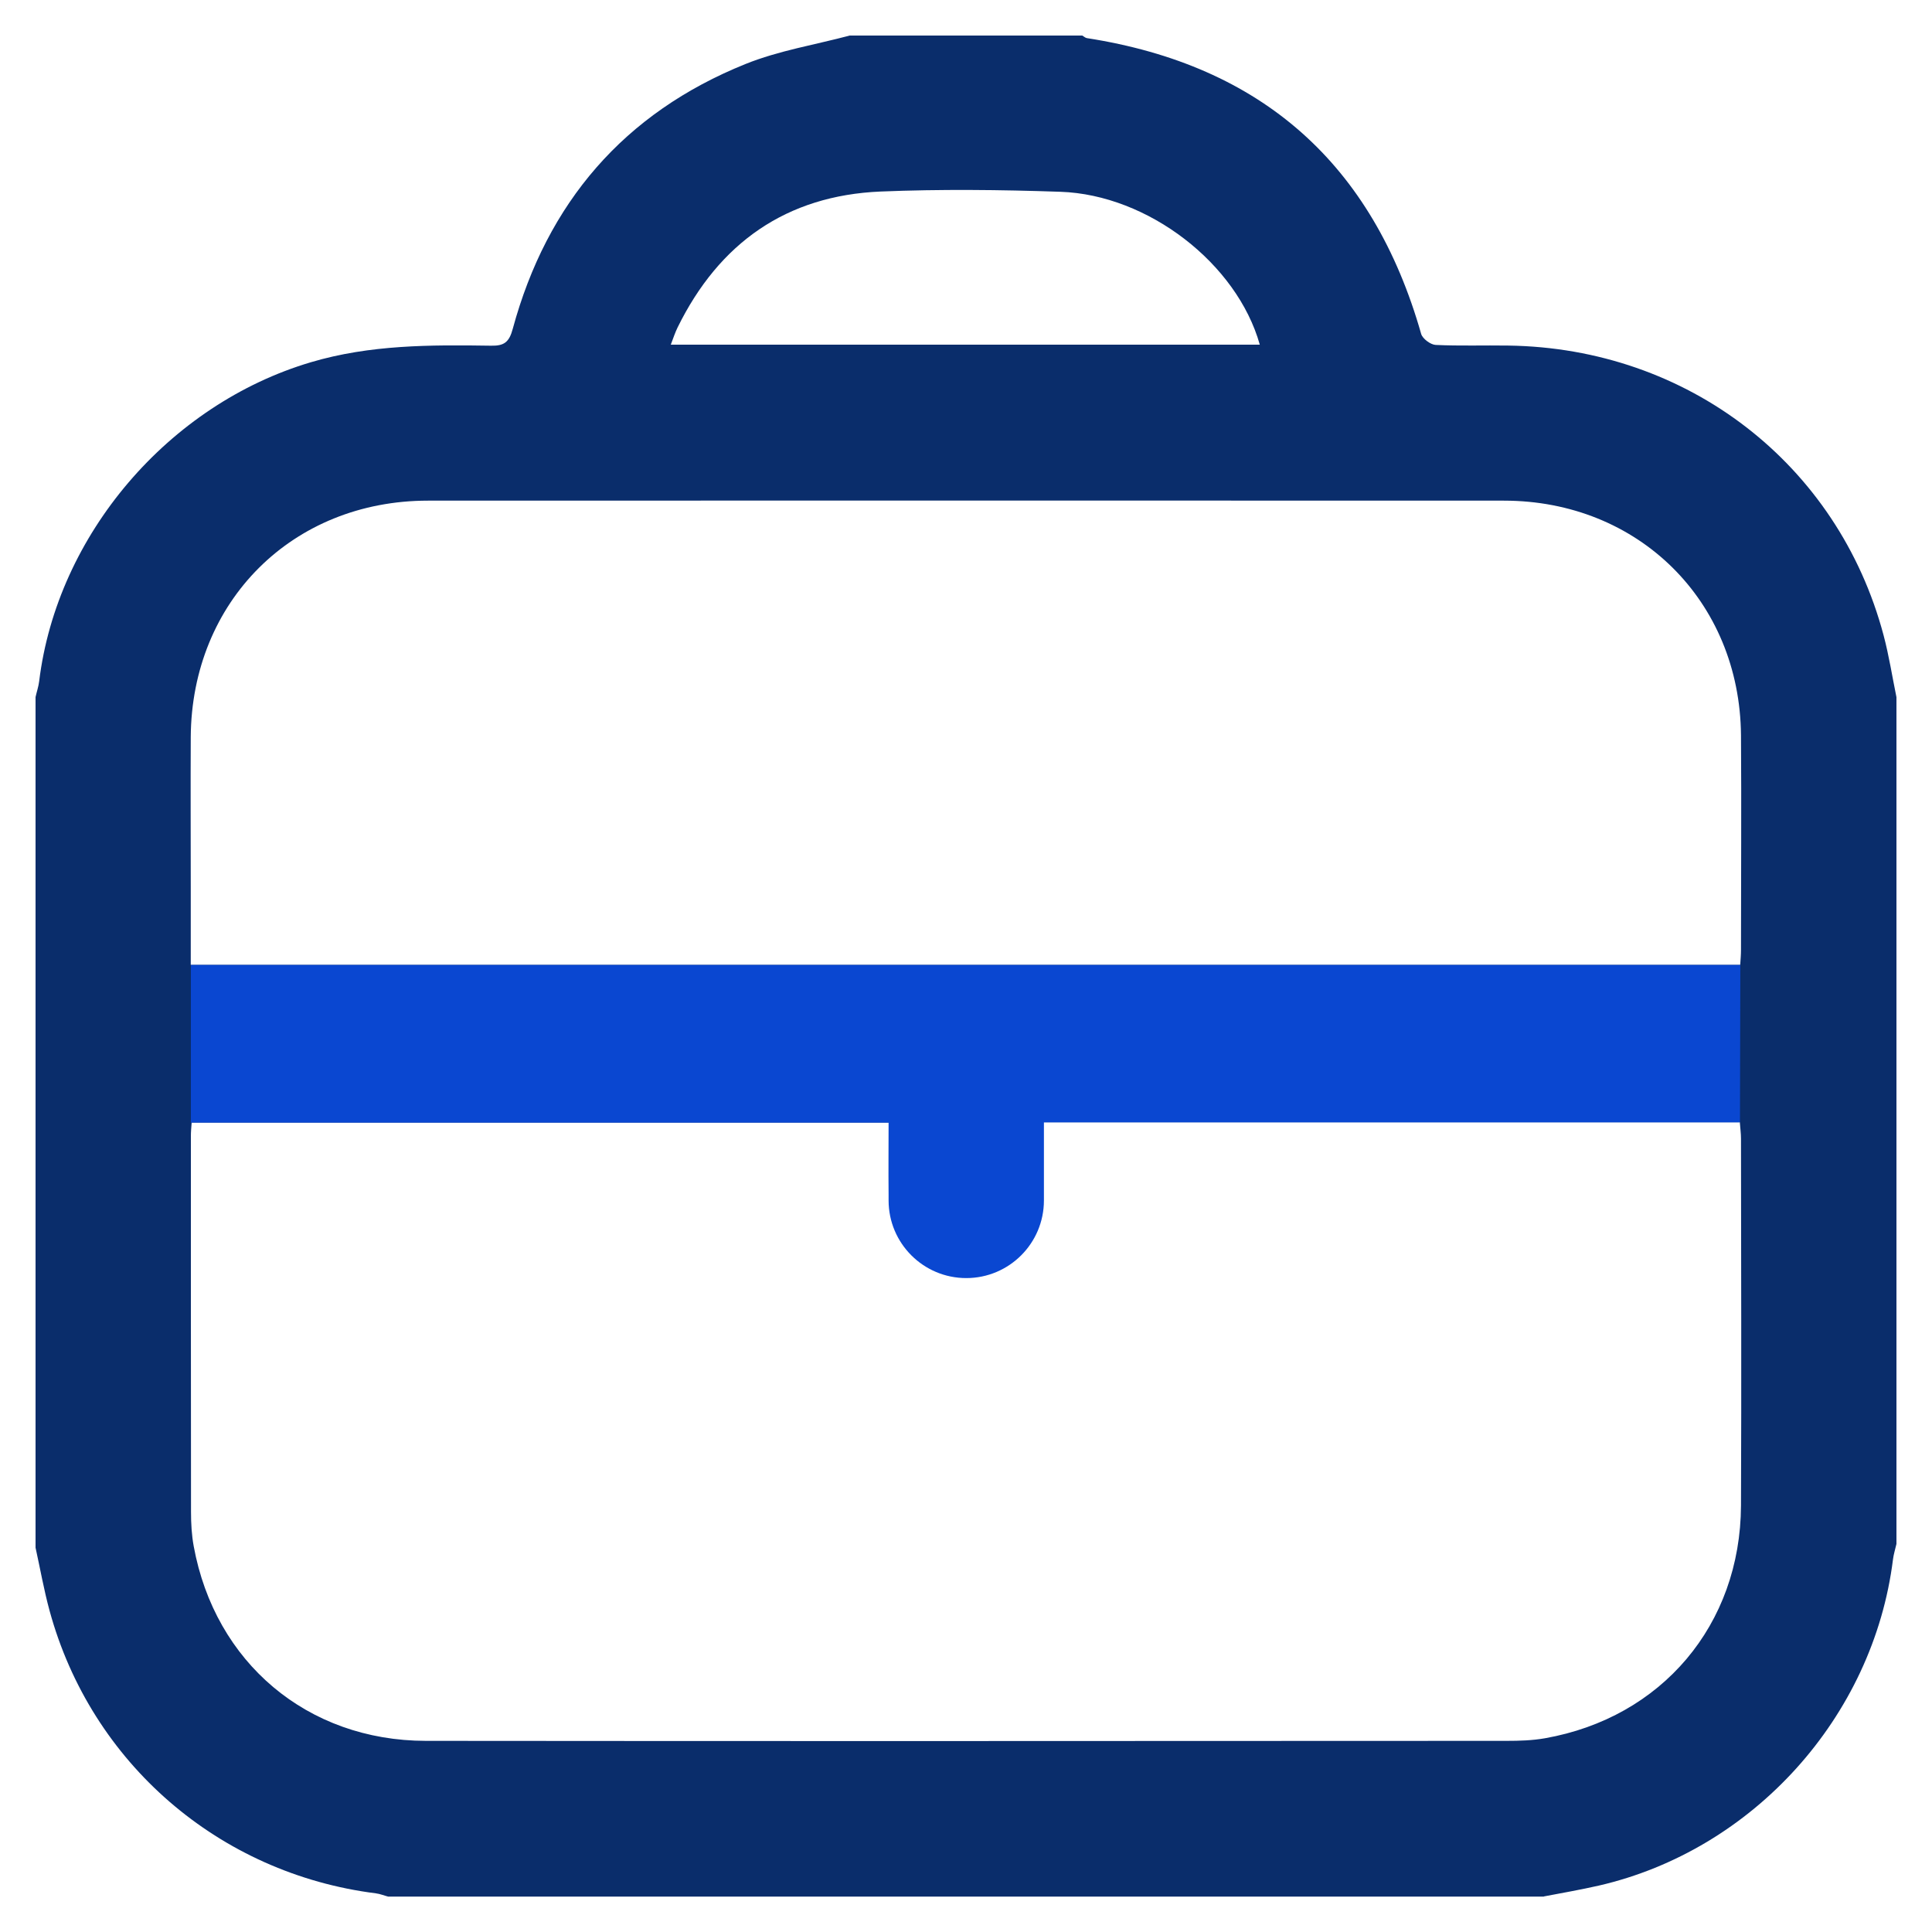
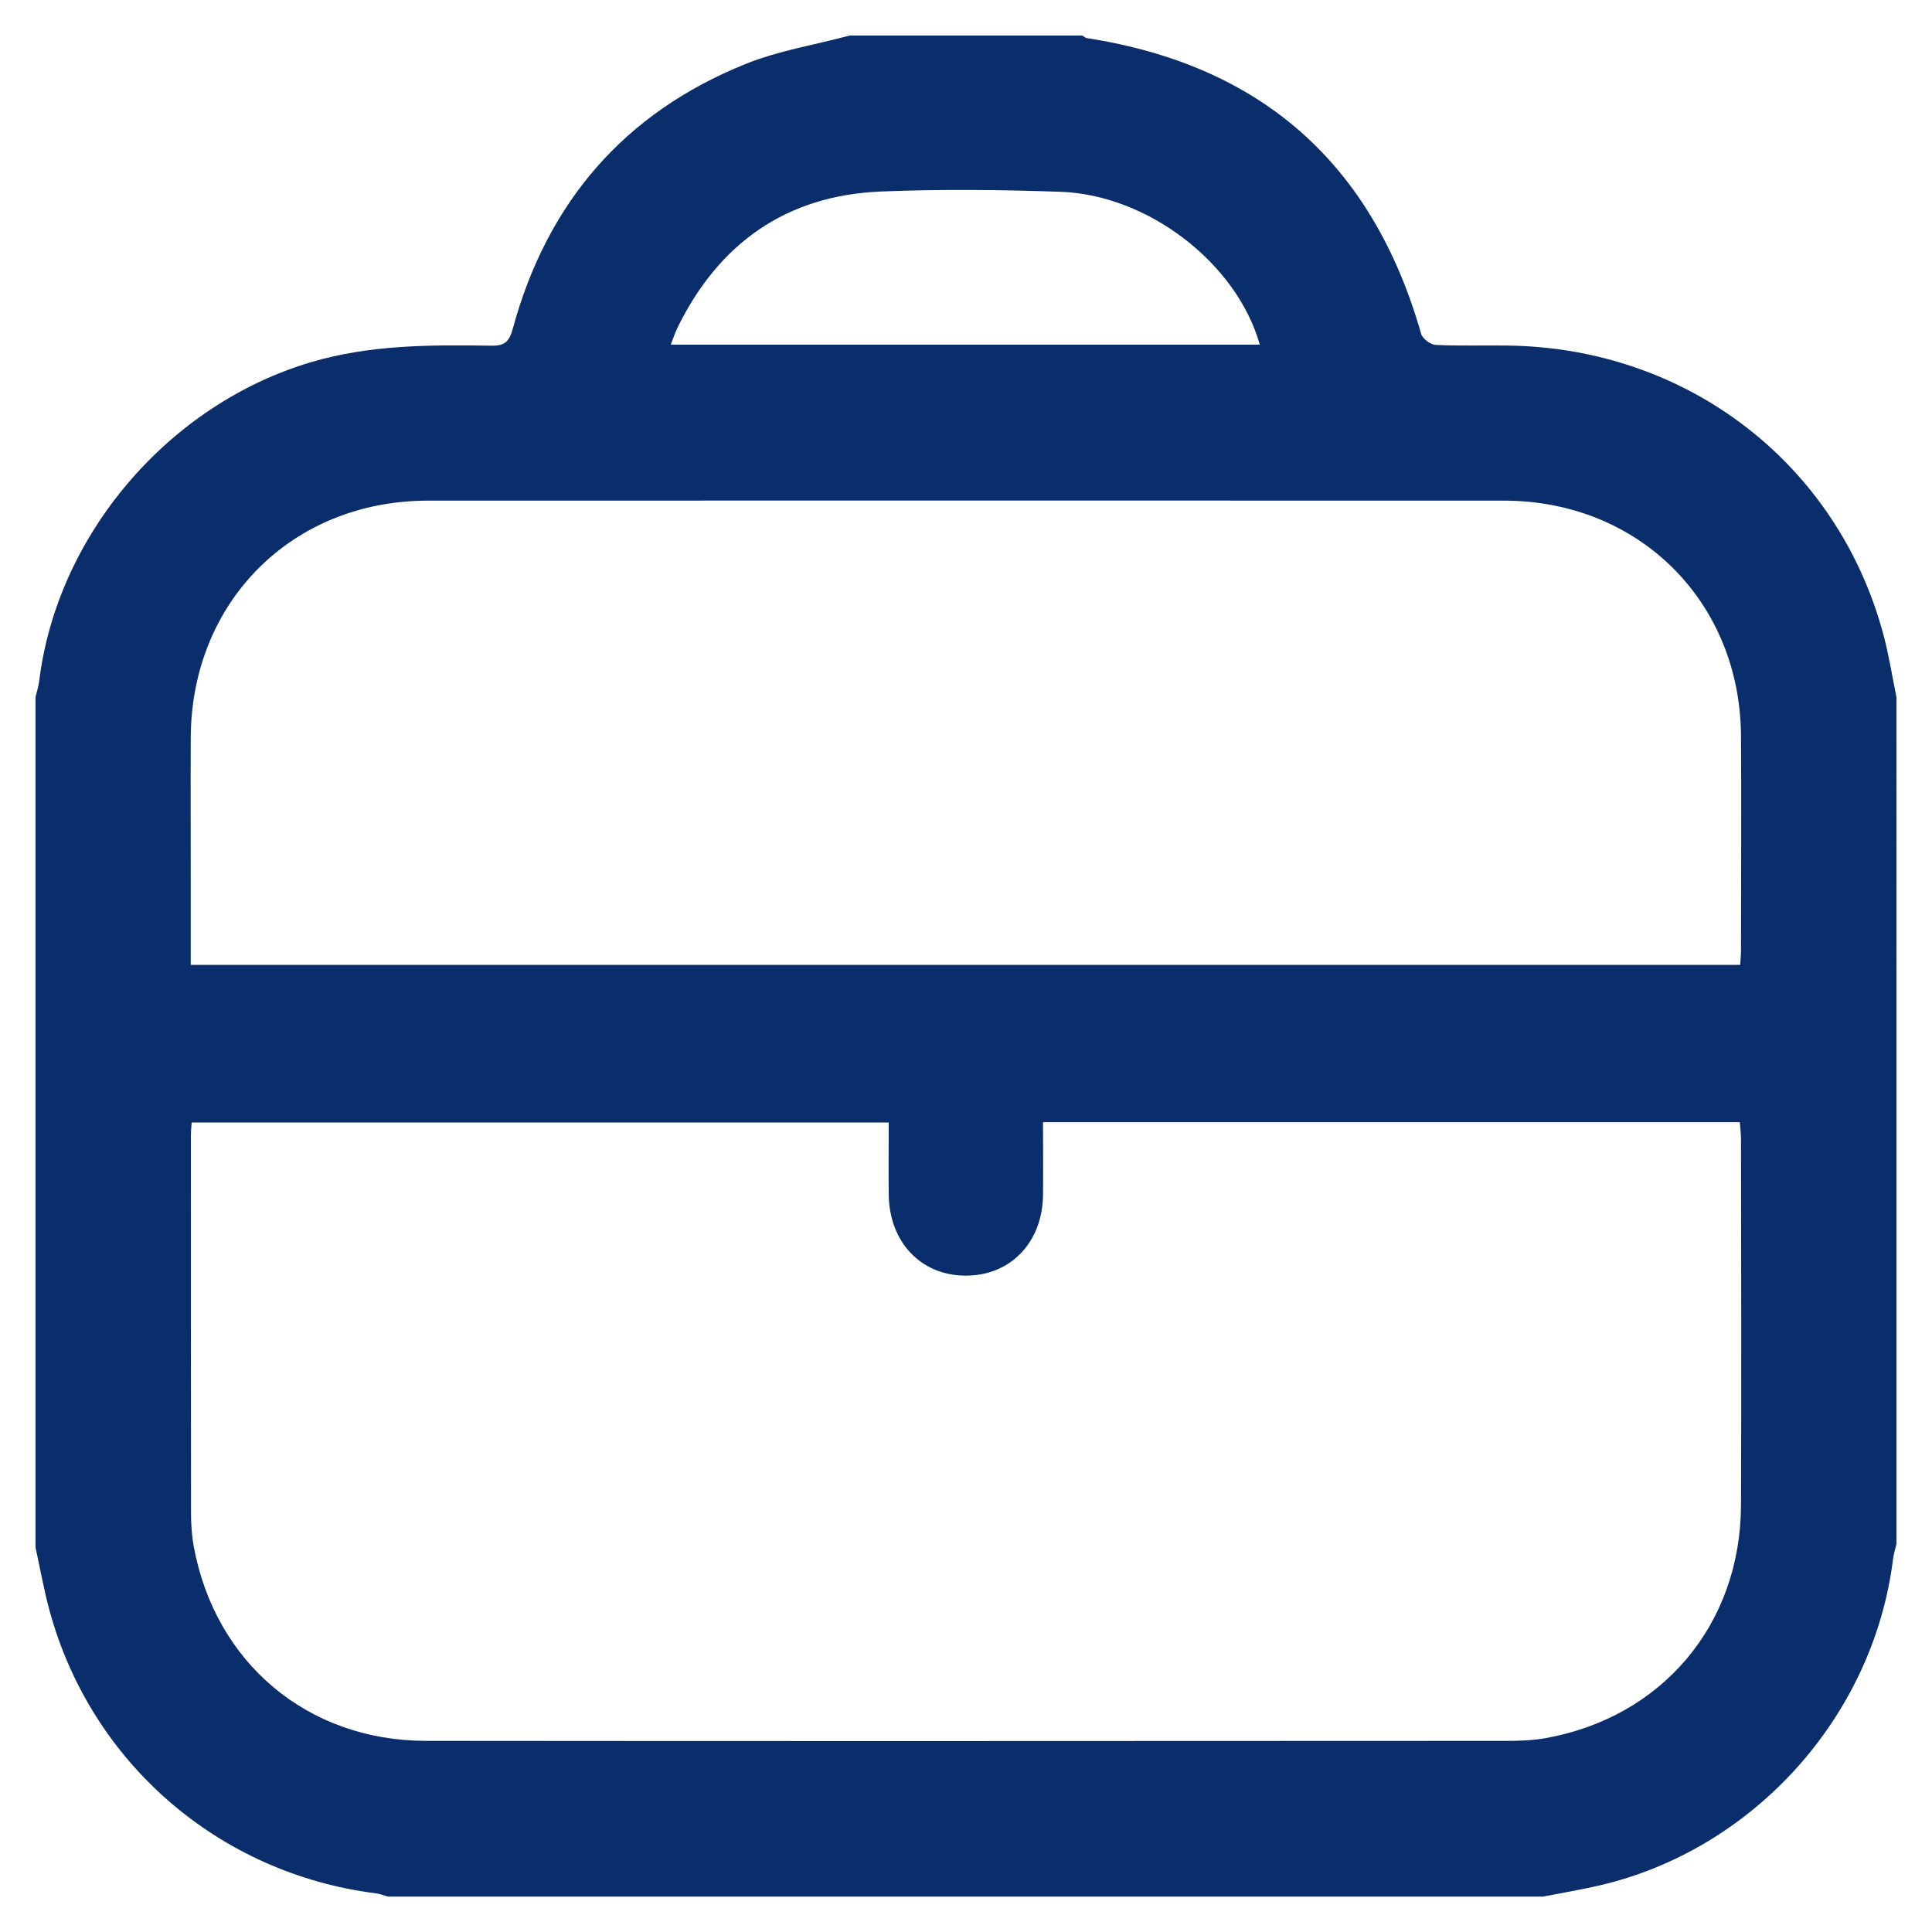
<svg xmlns="http://www.w3.org/2000/svg" id="Layer_1" viewBox="0 0 150 150">
  <defs>
    <style>.cls-1{fill:#0a47d1;}.cls-2{fill:#0a2d6b;}</style>
  </defs>
  <path class="cls-2" d="M119.87,147.25H30.13c-.31-.08-.62-.21-.94-.25-12.18-1.54-22.11-10.11-25.34-21.94-.44-1.61-.73-3.27-1.09-4.9,0-22.01,0-44.03,0-66.04,.09-.41,.23-.81,.28-1.22,1.39-11.39,10.06-21.51,21.11-24.78,4.59-1.36,9.27-1.35,13.97-1.28,1.01,.02,1.41-.26,1.69-1.31,2.66-9.79,8.64-16.76,18.07-20.56,2.58-1.04,5.39-1.49,8.09-2.21,6.02,0,12.04,0,18.06,0,.12,.07,.23,.18,.36,.2,13.57,2.11,22.19,9.77,25.95,22.97,.11,.37,.73,.83,1.12,.85,1.88,.09,3.76,.02,5.64,.05,13.93,.19,25.6,9.19,29.14,22.49,.42,1.58,.67,3.2,1,4.81V119.87c-.09,.4-.22,.8-.27,1.21-1.53,12.22-10.85,22.56-22.85,25.32-1.41,.32-2.84,.57-4.26,.84Zm-50.87-60.1H14.88c-.03,.4-.06,.72-.06,1.04,0,9.73,0,19.47,.01,29.2,0,.89,.05,1.79,.21,2.66,1.65,9.03,8.82,15.1,18.02,15.11,27.98,.03,55.95,.01,83.93,0,.98,0,1.98-.03,2.95-.2,9.08-1.6,15.19-8.81,15.23-18.07,.04-9.5,.01-19,0-28.49,0-.41-.06-.81-.09-1.27h-54.1c0,1.93,.02,3.8,0,5.67-.05,3.68-2.55,6.26-6.02,6.24-3.46-.01-5.92-2.6-5.96-6.31-.02-1.82,0-3.65,0-5.59Zm-54.19-12.24h120.3c.03-.44,.06-.81,.06-1.18,0-5.55,.04-11.1,0-16.65-.09-10.42-7.96-18.21-18.41-18.21-27.84-.01-55.69-.01-83.53,0-10.53,0-18.35,7.82-18.42,18.35-.02,3.86,0,7.71,0,11.57,0,2.01,0,4.03,0,6.12ZM97.81,26.76c-1.77-6.3-8.67-11.64-15.48-11.87-4.65-.16-9.32-.21-13.96-.02-7.32,.31-12.54,4-15.76,10.55-.19,.39-.33,.81-.53,1.34h45.74Z" />
-   <path class="cls-1" d="M135.09,87.14h-54.04v6.06c0,3.33-2.7,6.03-6.03,6.03h0c-3.33,0-6.03-2.7-6.03-6.03v-6.04H14.82v-12.24h120.3l-.03,12.22Z" />
</svg>